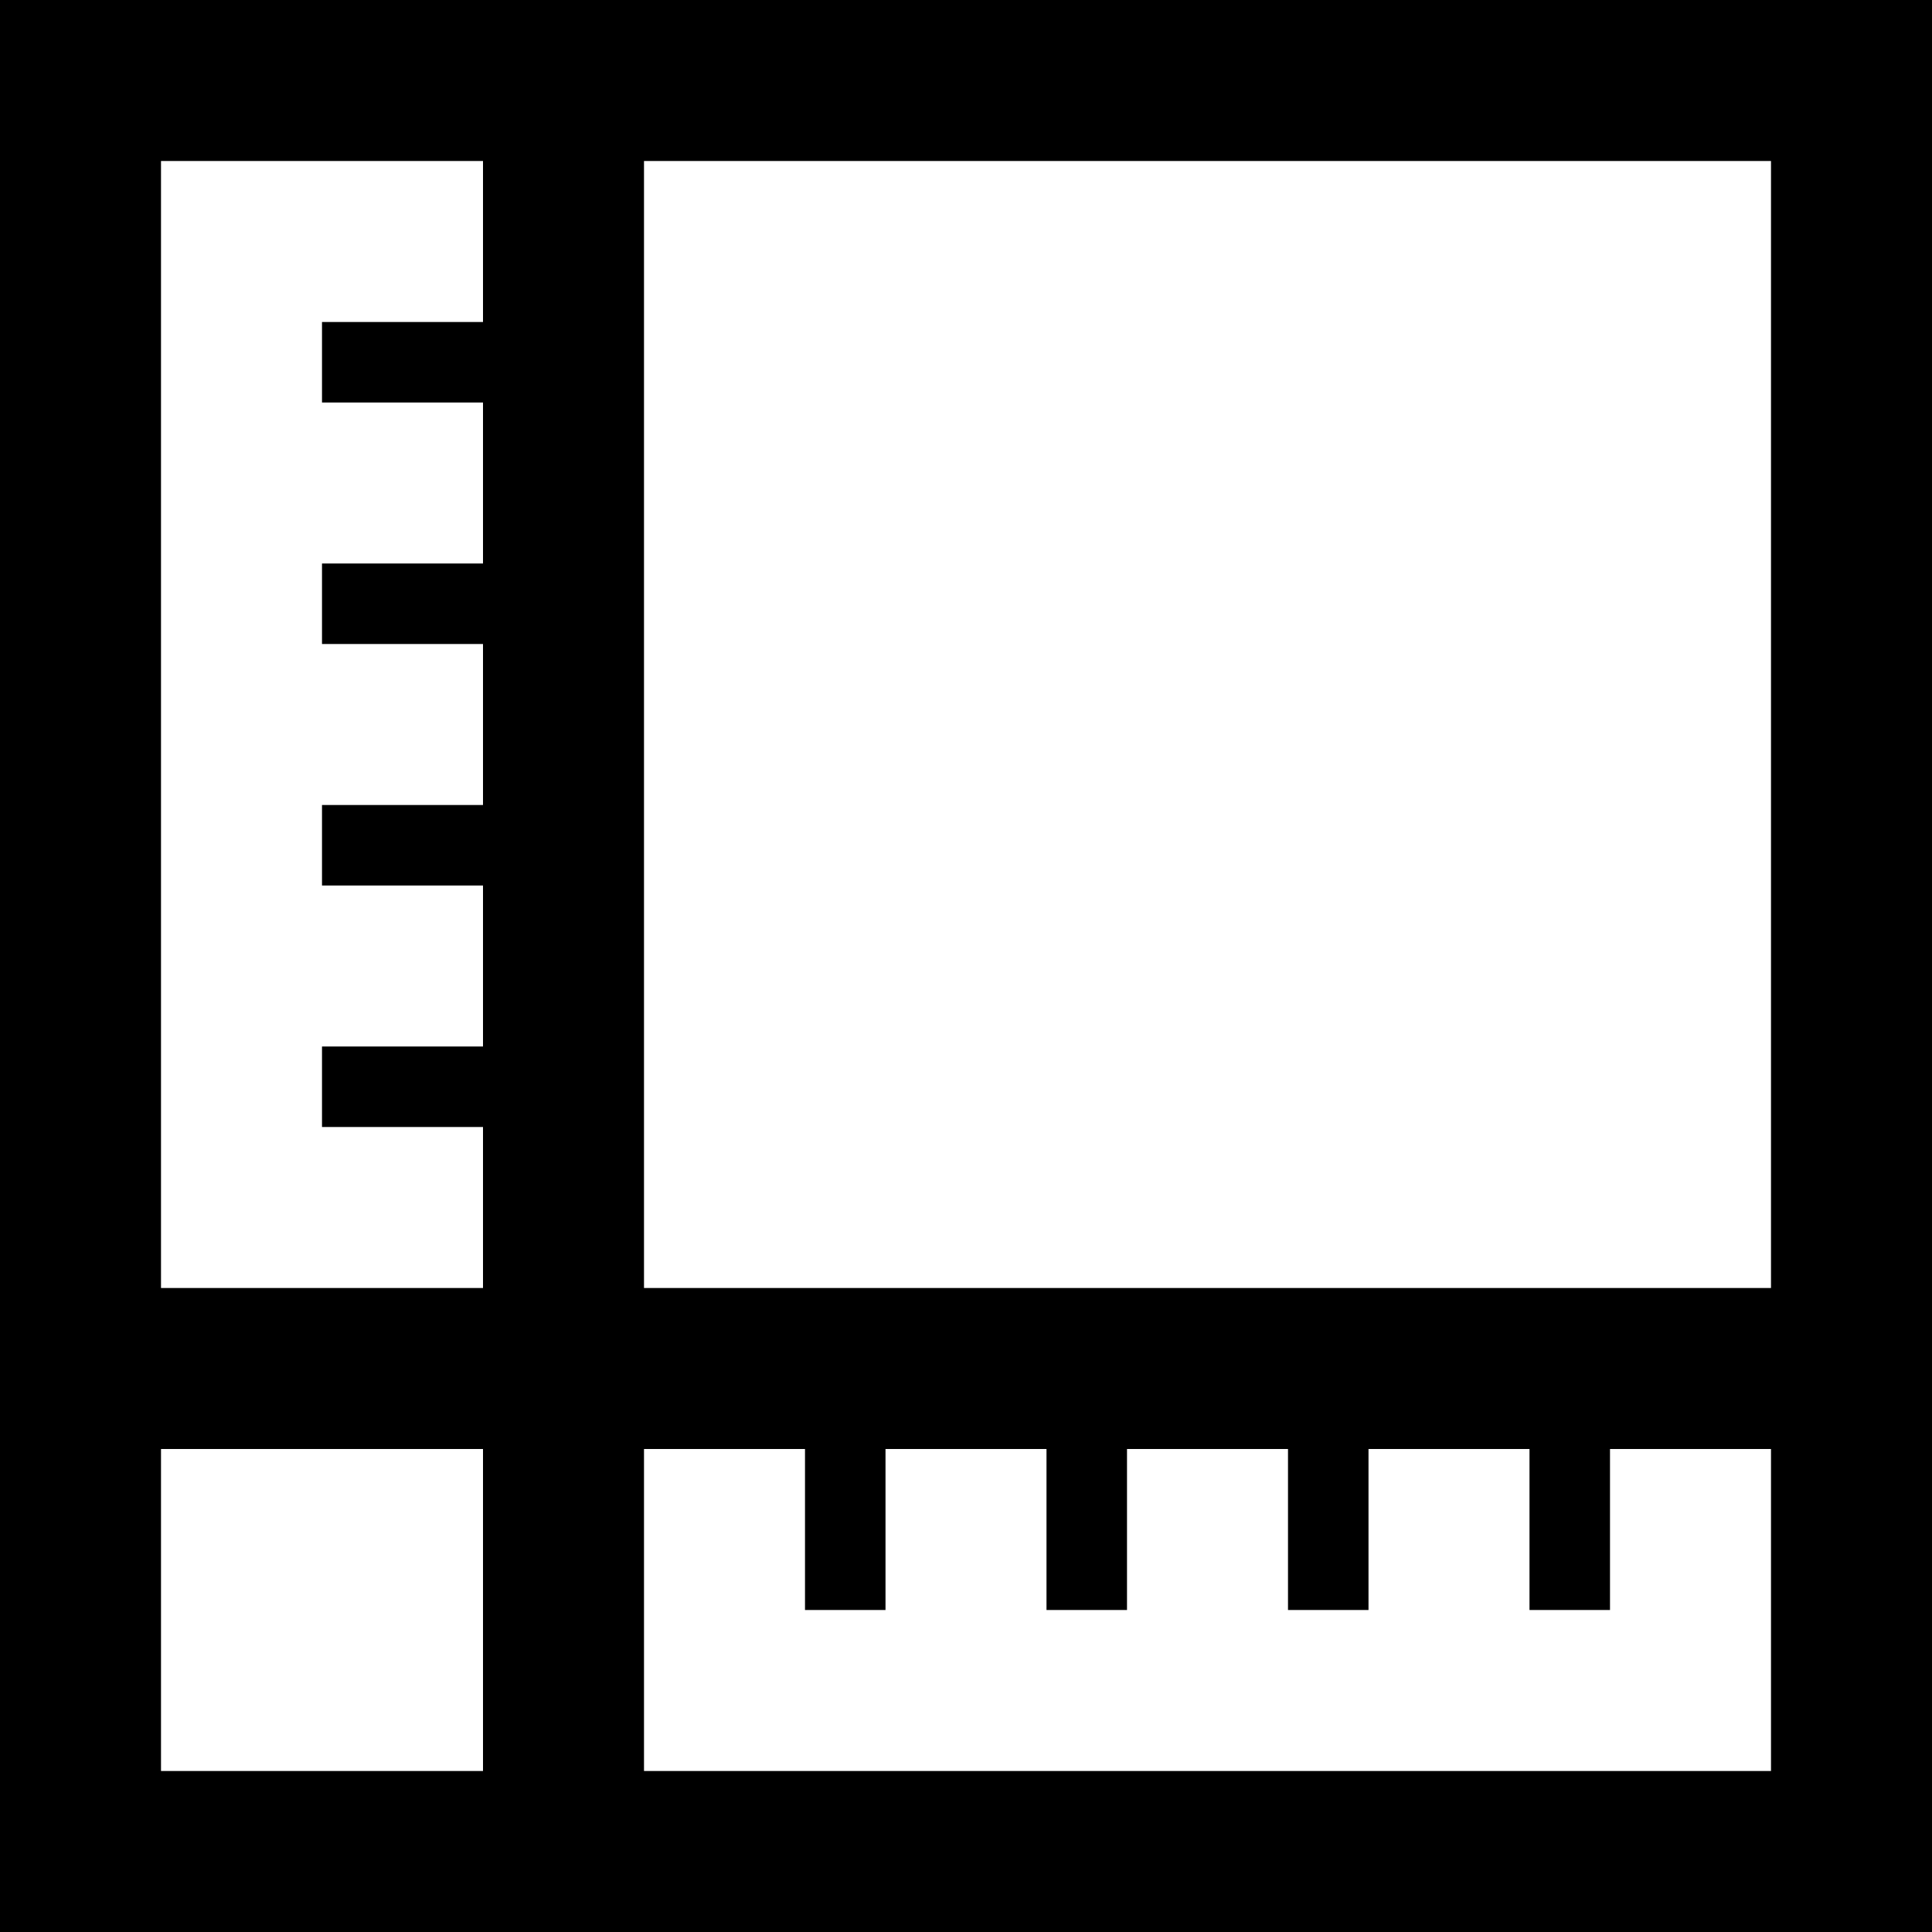
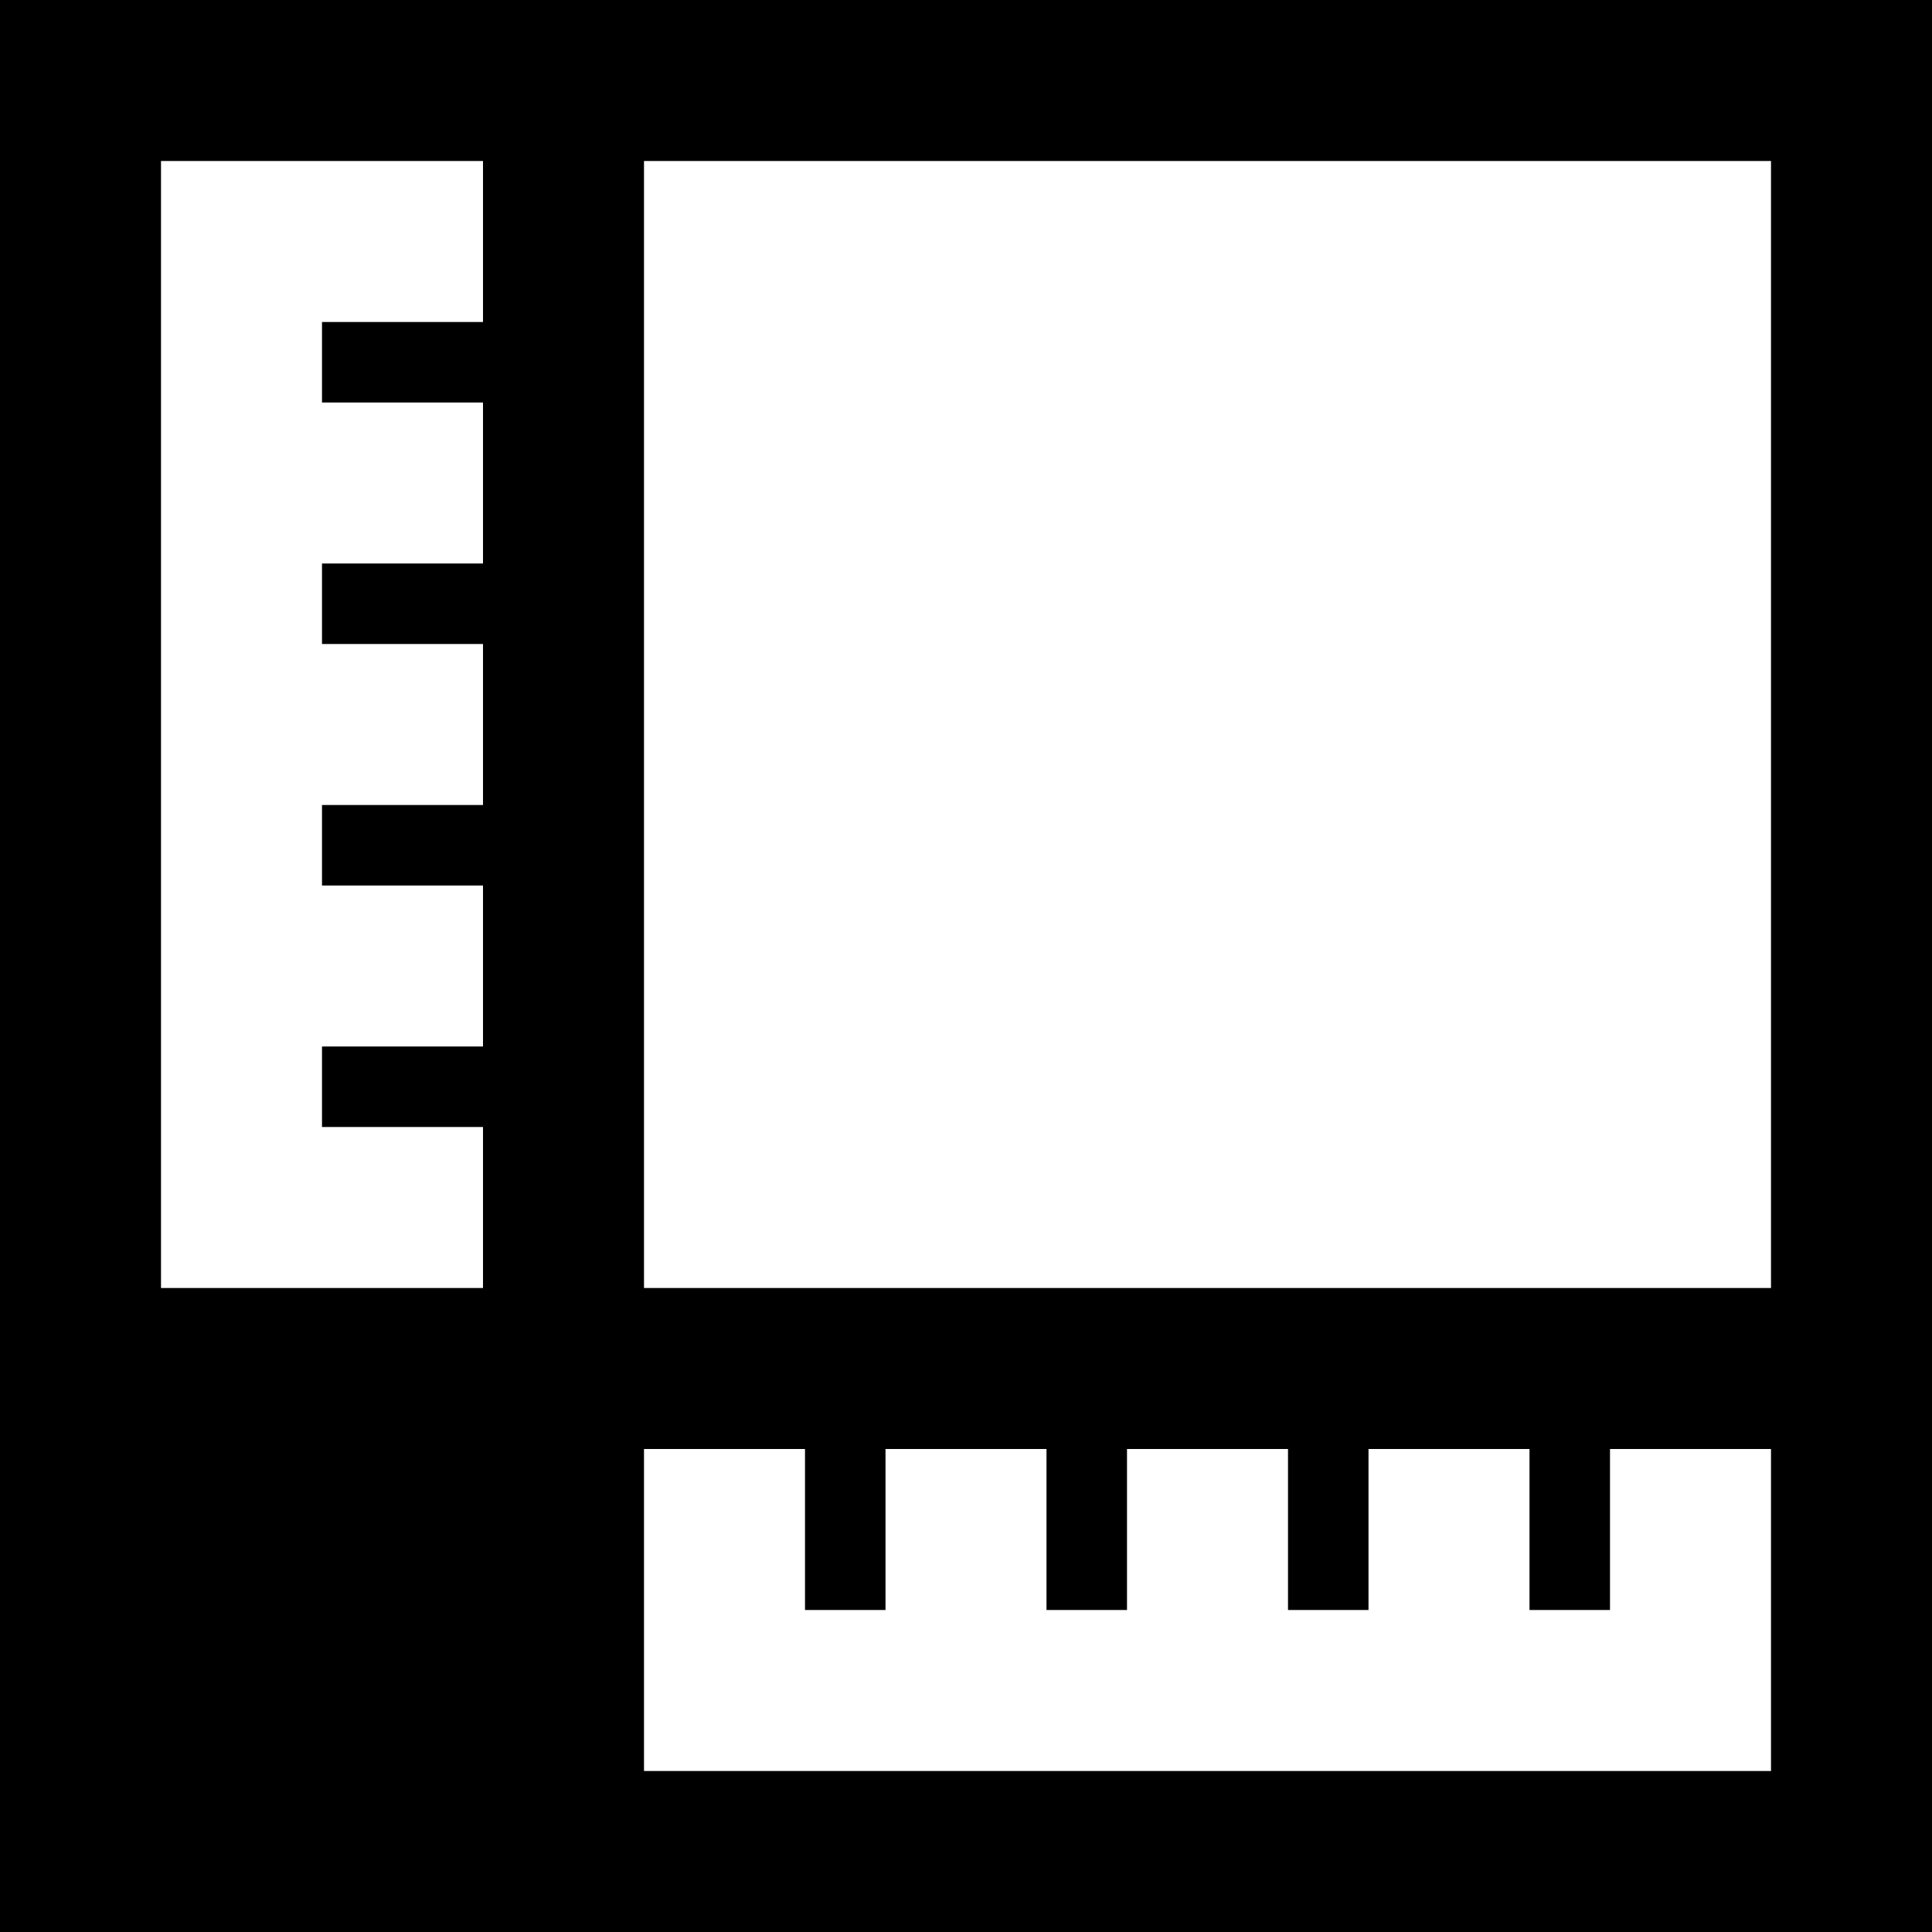
<svg xmlns="http://www.w3.org/2000/svg" width="24" height="24" viewBox="0 0 24 24">
-   <path d="M8 0h-8v24h24v-24h-16zm-2 22h-4v-4h4v4zm0-18h-2v1h2v2h-2v1h2v2h-2v1h2v2h-2v1h2v2h-4v-14h4v2zm16 18h-14v-4h2v2h1v-2h2v2h1v-2h2v2h1v-2h2v2h1v-2h2v4zm0-6h-14v-14h14v14z" />
+   <path d="M8 0h-8v24h24v-24h-16zm-2 22h-4h4v4zm0-18h-2v1h2v2h-2v1h2v2h-2v1h2v2h-2v1h2v2h-4v-14h4v2zm16 18h-14v-4h2v2h1v-2h2v2h1v-2h2v2h1v-2h2v2h1v-2h2v4zm0-6h-14v-14h14v14z" />
</svg>